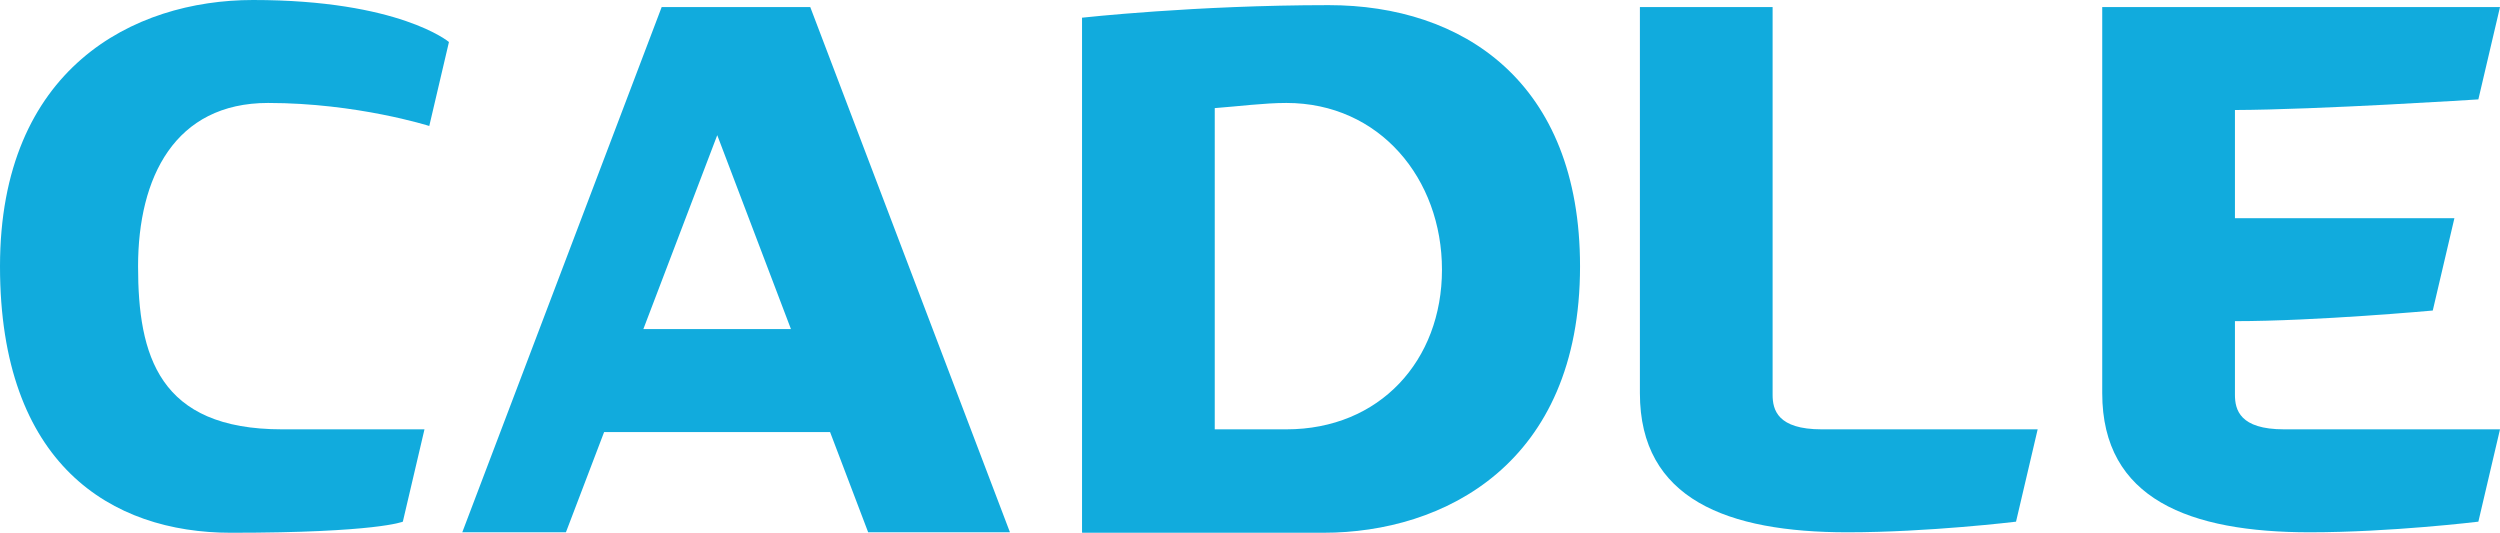
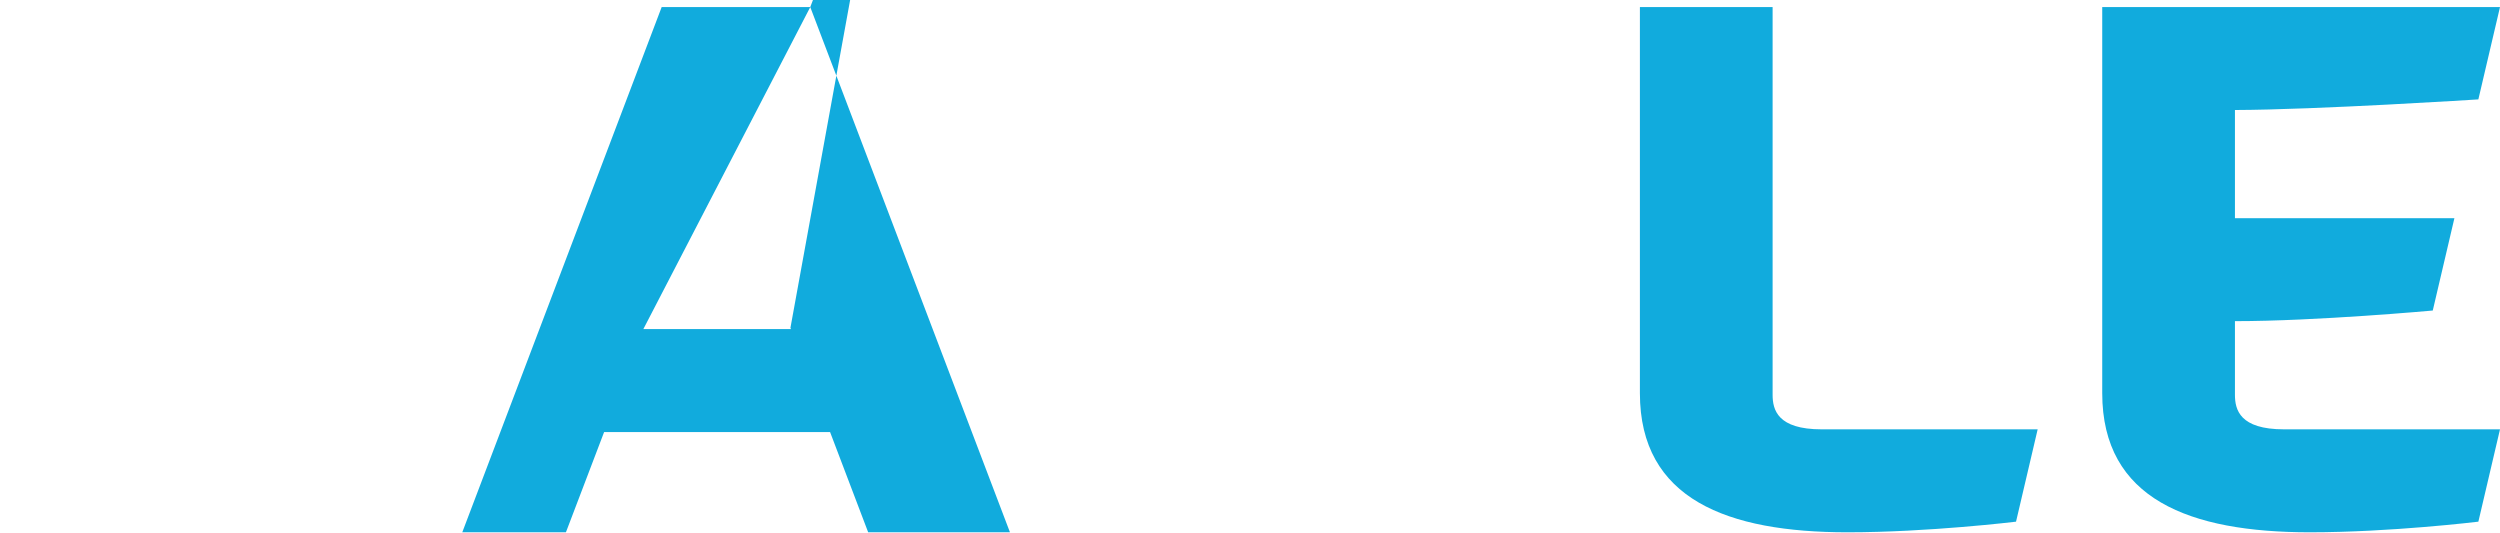
<svg xmlns="http://www.w3.org/2000/svg" version="1.1" id="圖層_1" x="0px" y="0px" width="639.976px" height="136.379px" viewBox="0 0 639.976 136.379" style="enable-background:new 0 0 639.976 136.379;" xml:space="preserve">
  <style type="text/css">
	.st0{fill:#11ABDD;}
</style>
  <g>
</g>
  <g>
    <g>
      <path class="st0" d="M453.771,101.053c0-25.119,0-99.242,0-99.242h-33.973c0,0,0,52.504,0,98.831    c0,27.178,22.443,35.62,53.121,35.62c20.796,0,43.165-2.72,43.165-2.72    l5.539-23.635c0,0-43.968,0-55.293,0S453.771,104.894,453.771,101.053z" />
      <path class="st0" d="M538.151,1.81c0,0,0,52.504,0,98.831    c0,27.178,22.443,35.62,53.121,35.62c20.796,0,43.165-2.72,43.165-2.72    l5.539-23.635c0,0-43.968,0-55.293,0s-12.56-5.012-12.56-8.854    c0-4.785,0-11.35,0-18.84c20.796,0,50.641-2.72,50.641-2.72l5.539-23.635    c0,0-40.374,0-56.18,0c0-9.631,0-19.274,0-27.695    c21.059-0.069,62.313-2.719,62.313-2.719l5.539-23.635" />
-       <path class="st0" d="M68.631,26.355c22.718,0,41.258,5.894,41.258,5.894l5.038-21.495    c0,0-12.748-10.754-50.146-10.754C34.102,0,0,17.54,0,68.19    s28.432,68.19,59.11,68.19c37.398,0,44.013-2.839,44.013-2.839l5.539-23.635    c0,0-18.276,0-36.446,0c-31.634,0-36.872-18.944-36.872-41.717    C35.344,45.417,44.737,26.355,68.631,26.355z" />
-       <path class="st0" d="M340.143,1.316c-34.187,0-63.153,3.214-63.153,3.214v131.73    l0.045-0.022l-0.045,0.14h61.836c30.679,0,65.648-17.54,65.648-68.19    C404.475,20.842,374.33,1.316,340.143,1.316z M329.306,109.906h-18.342V27.674    c6.167-0.459,12.625-1.319,18.342-1.319c23.895,0,39.825,19.427,39.825,42.681    S353.2,109.906,329.306,109.906z" />
    </g>
  </g>
-   <path class="st0" d="M207.419,1.81l-38.04,0.006l-51.042,134.445h26.533l9.778-25.661  h57.843l9.753,25.661h36.296L207.419,1.81z M164.692,84.245l0.129-0.338  l18.788-49.305L202.347,83.906l0.129,0.338H164.692z" />
+   <path class="st0" d="M207.419,1.81l-38.04,0.006l-51.042,134.445h26.533l9.778-25.661  h57.843l9.753,25.661h36.296L207.419,1.81z l0.129-0.338  l18.788-49.305L202.347,83.906l0.129,0.338H164.692z" />
</svg>